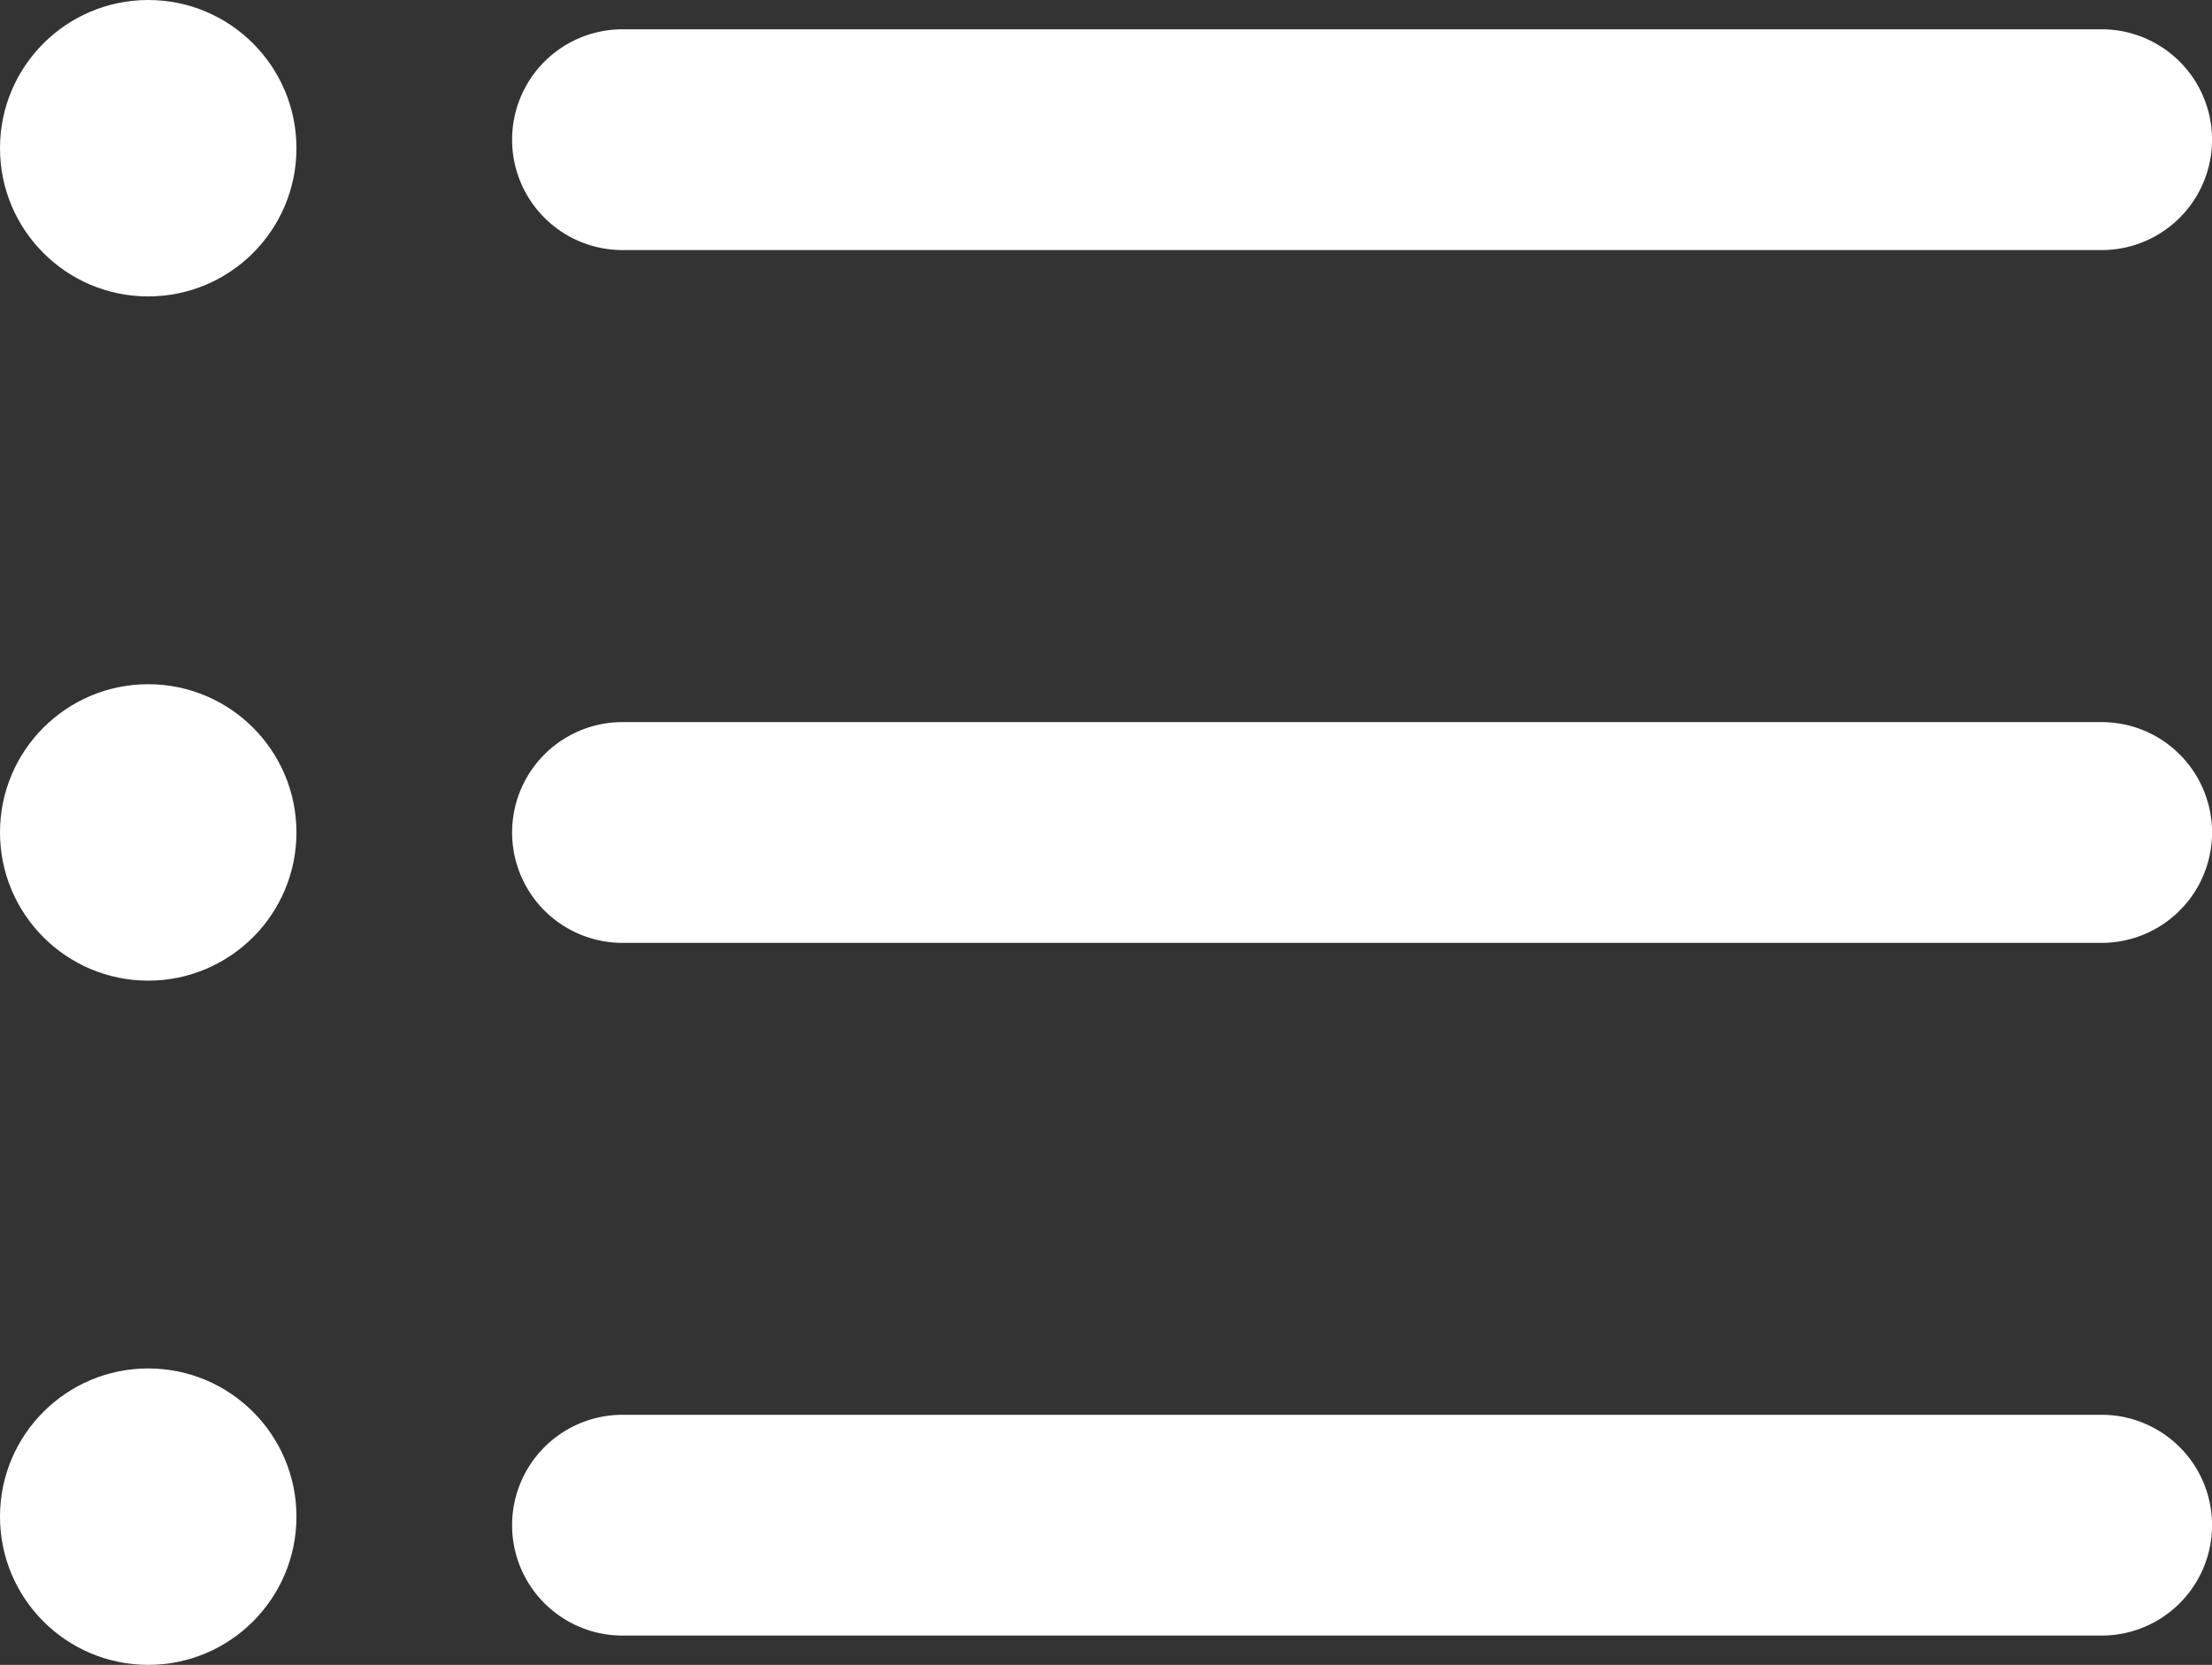
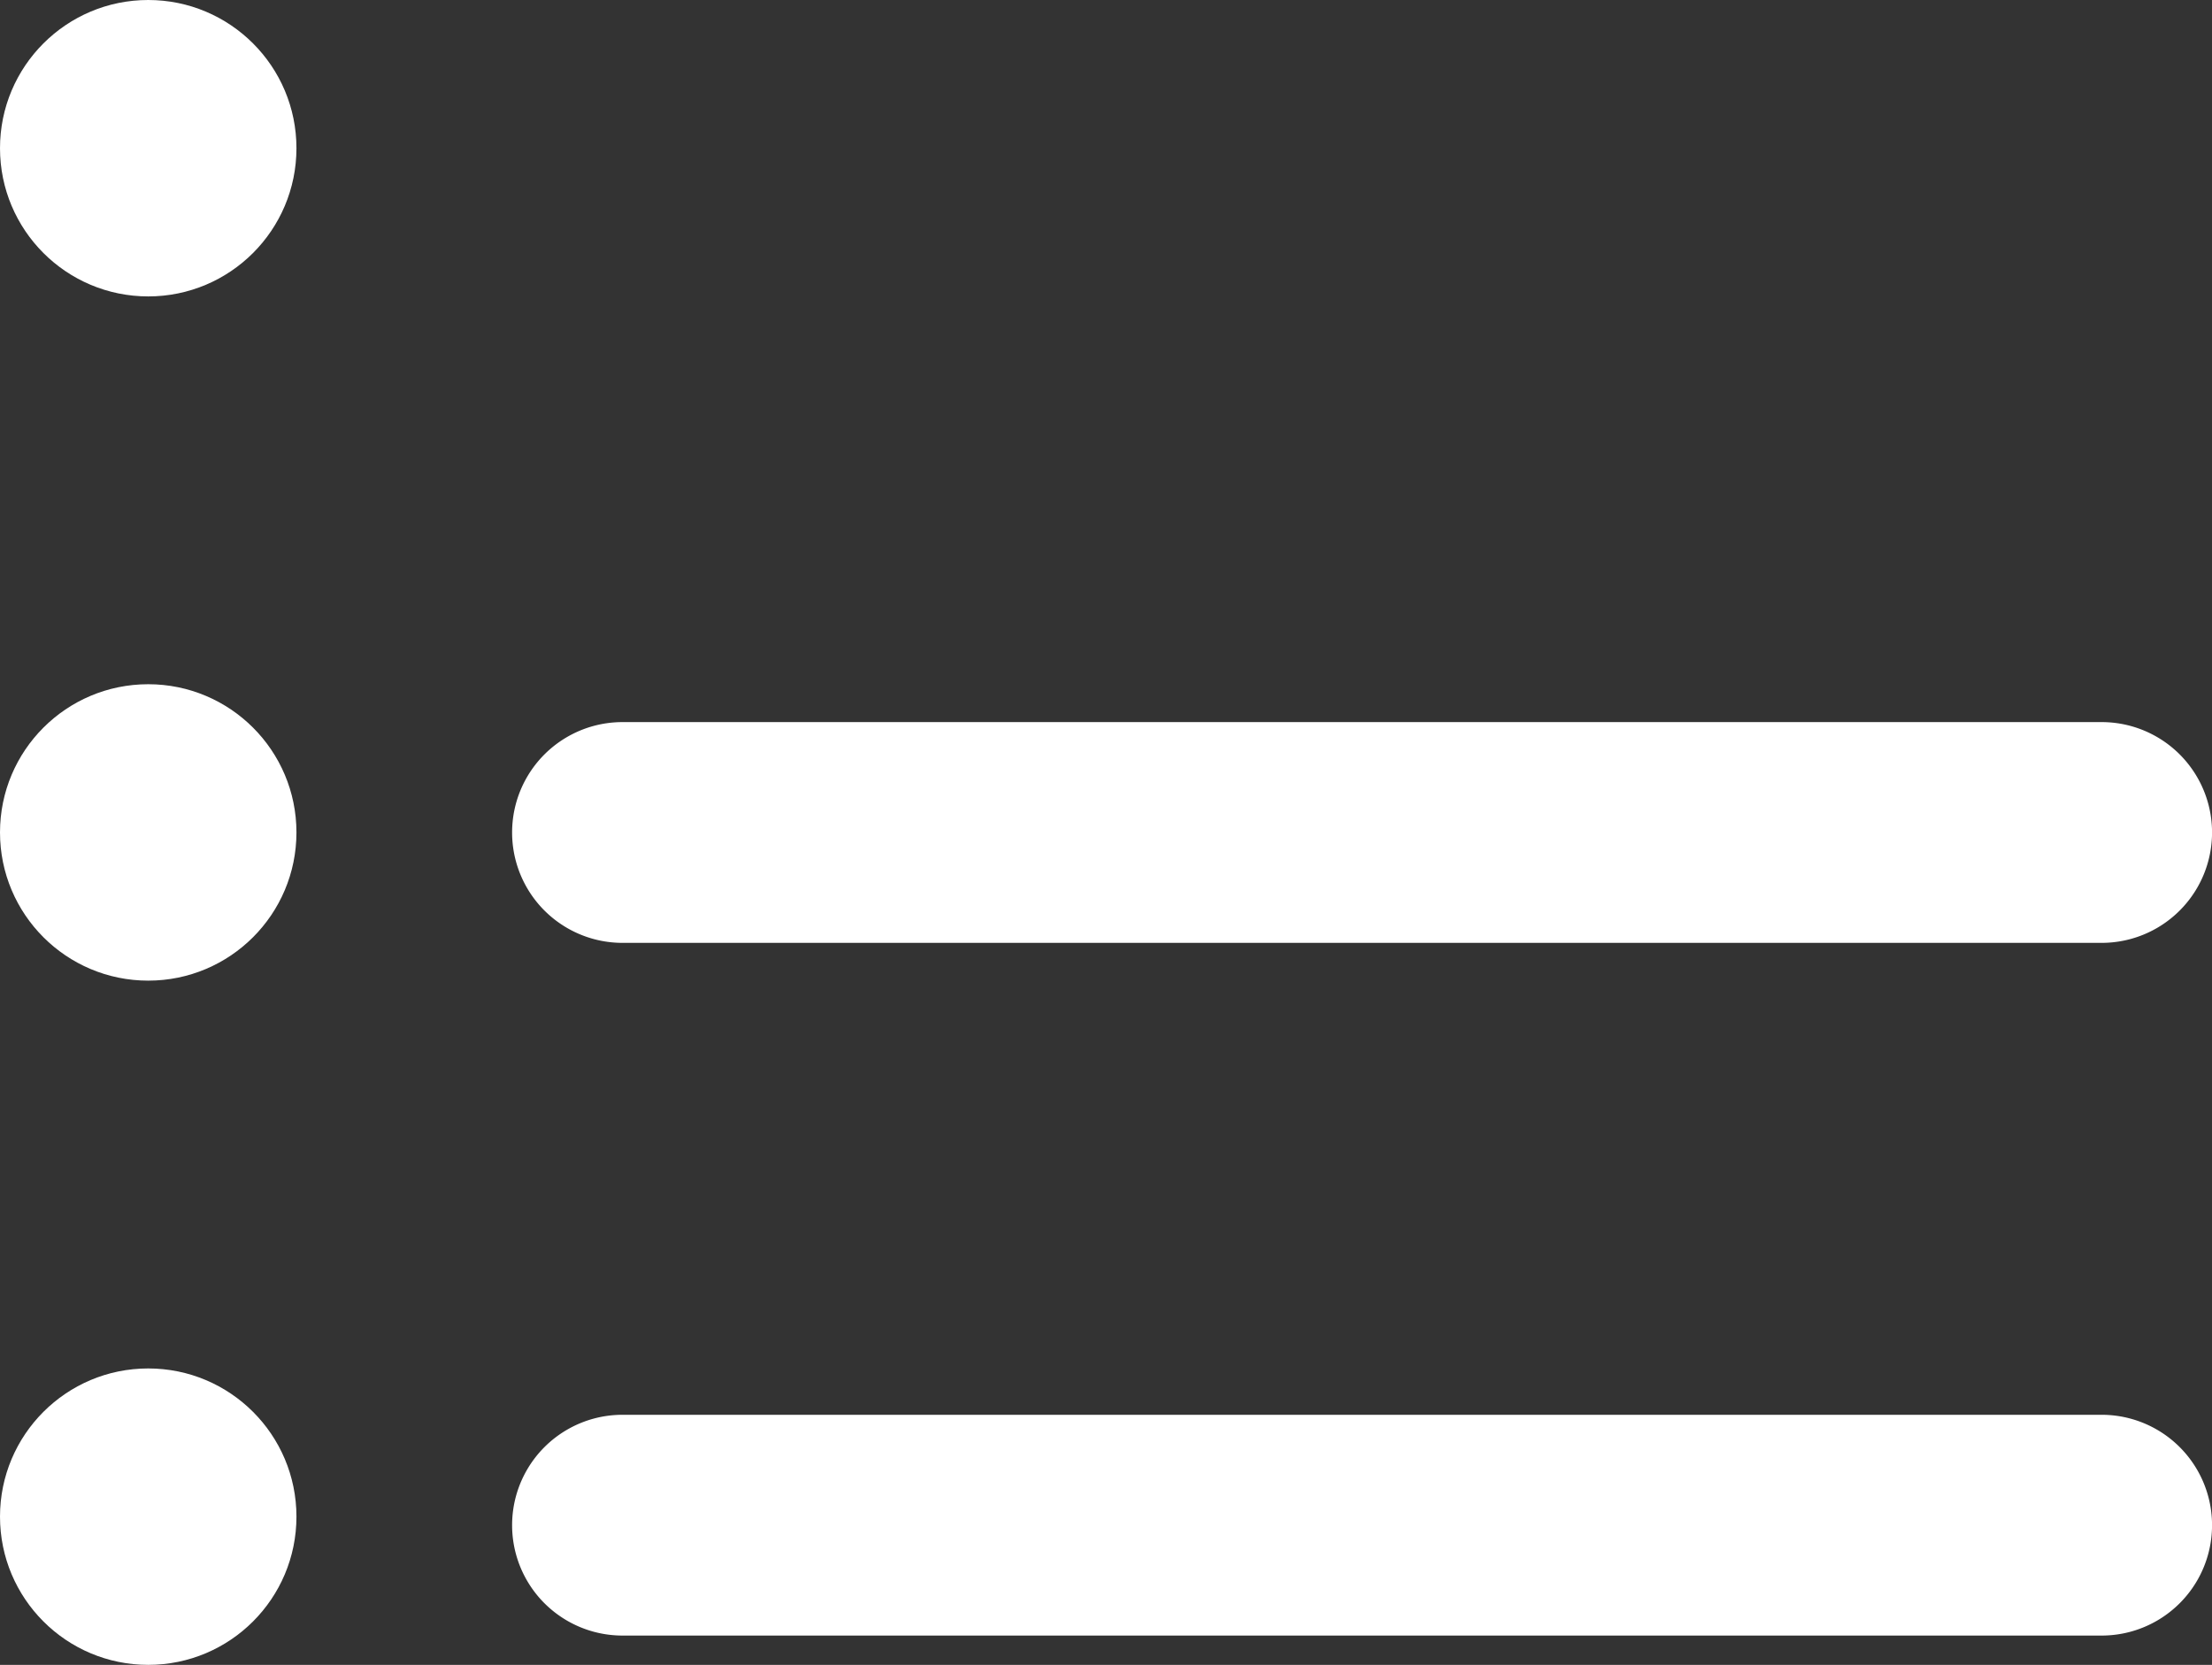
<svg xmlns="http://www.w3.org/2000/svg" width="22.191" height="16.704" viewBox="0 0 22.191 16.704">
  <rect x="0" y="0" width="22.191" height="16.704" fill="#333333" stroke="none" />
  <g id="icon-hamburger" transform="translate(0 -7.434)">
    <path id="Path_2569" data-name="Path 2569" d="M29.866,48.108H15.027a1.107,1.107,0,1,1,0-2.215H29.866a1.107,1.107,0,0,1,0,2.215Z" transform="translate(-8.782 -24.264)" fill="#fff" />
    <path id="Path_2570" data-name="Path 2570" d="M29.866,29.277H15.027a1.107,1.107,0,1,1,0-2.215H29.866a1.107,1.107,0,0,1,0,2.215Z" transform="translate(-8.782 -12.383)" fill="#fff" />
-     <path id="Path_2571" data-name="Path 2571" d="M29.866,10.446H15.027a1.107,1.107,0,1,1,0-2.215H29.866a1.107,1.107,0,0,1,0,2.215Z" transform="translate(-8.782 -0.503)" fill="#fff" />
    <circle id="Ellipse_42" data-name="Ellipse 42" cx="1.487" cy="1.487" r="1.487" transform="translate(0 7.434)" fill="#fff" />
    <circle id="Ellipse_43" data-name="Ellipse 43" cx="1.487" cy="1.487" r="1.487" transform="translate(0 14.299)" fill="#fff" />
    <circle id="Ellipse_44" data-name="Ellipse 44" cx="1.487" cy="1.487" r="1.487" transform="translate(0 21.164)" fill="#fff" />
  </g>
</svg>